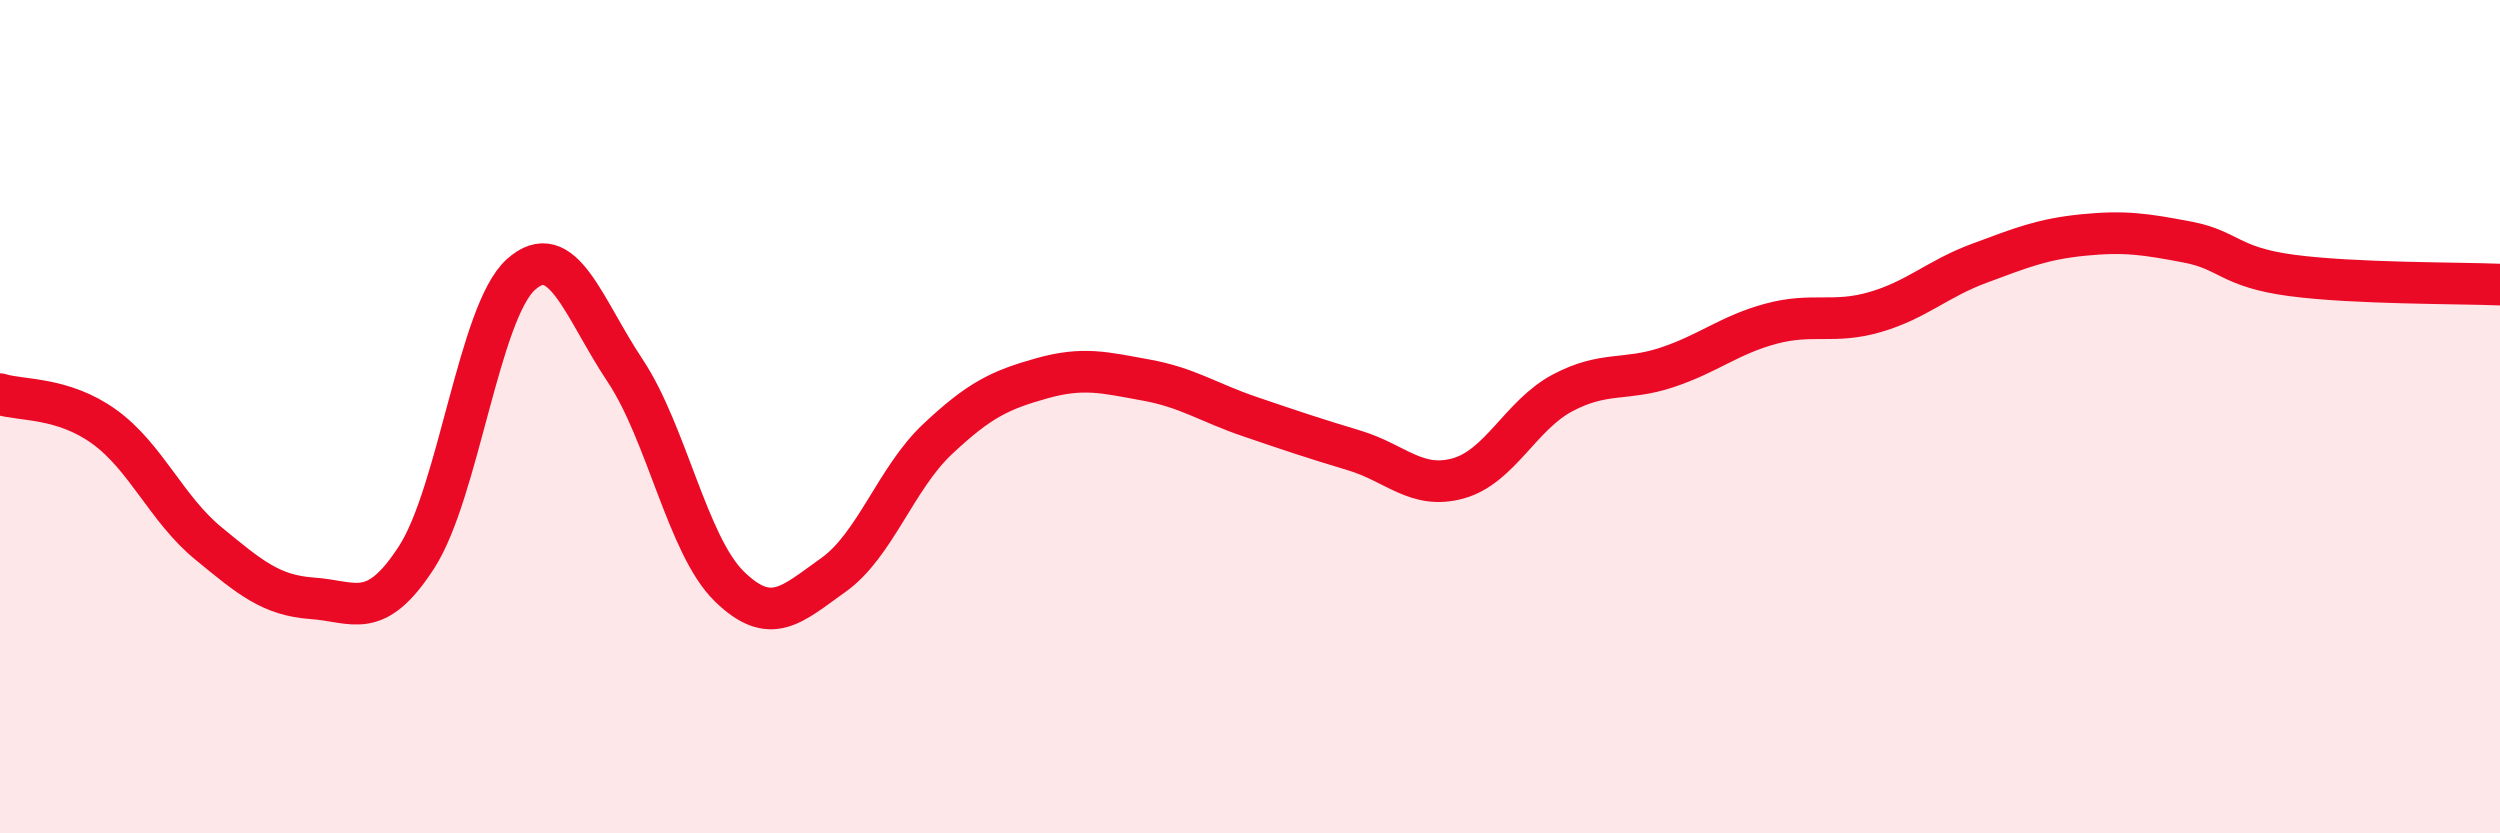
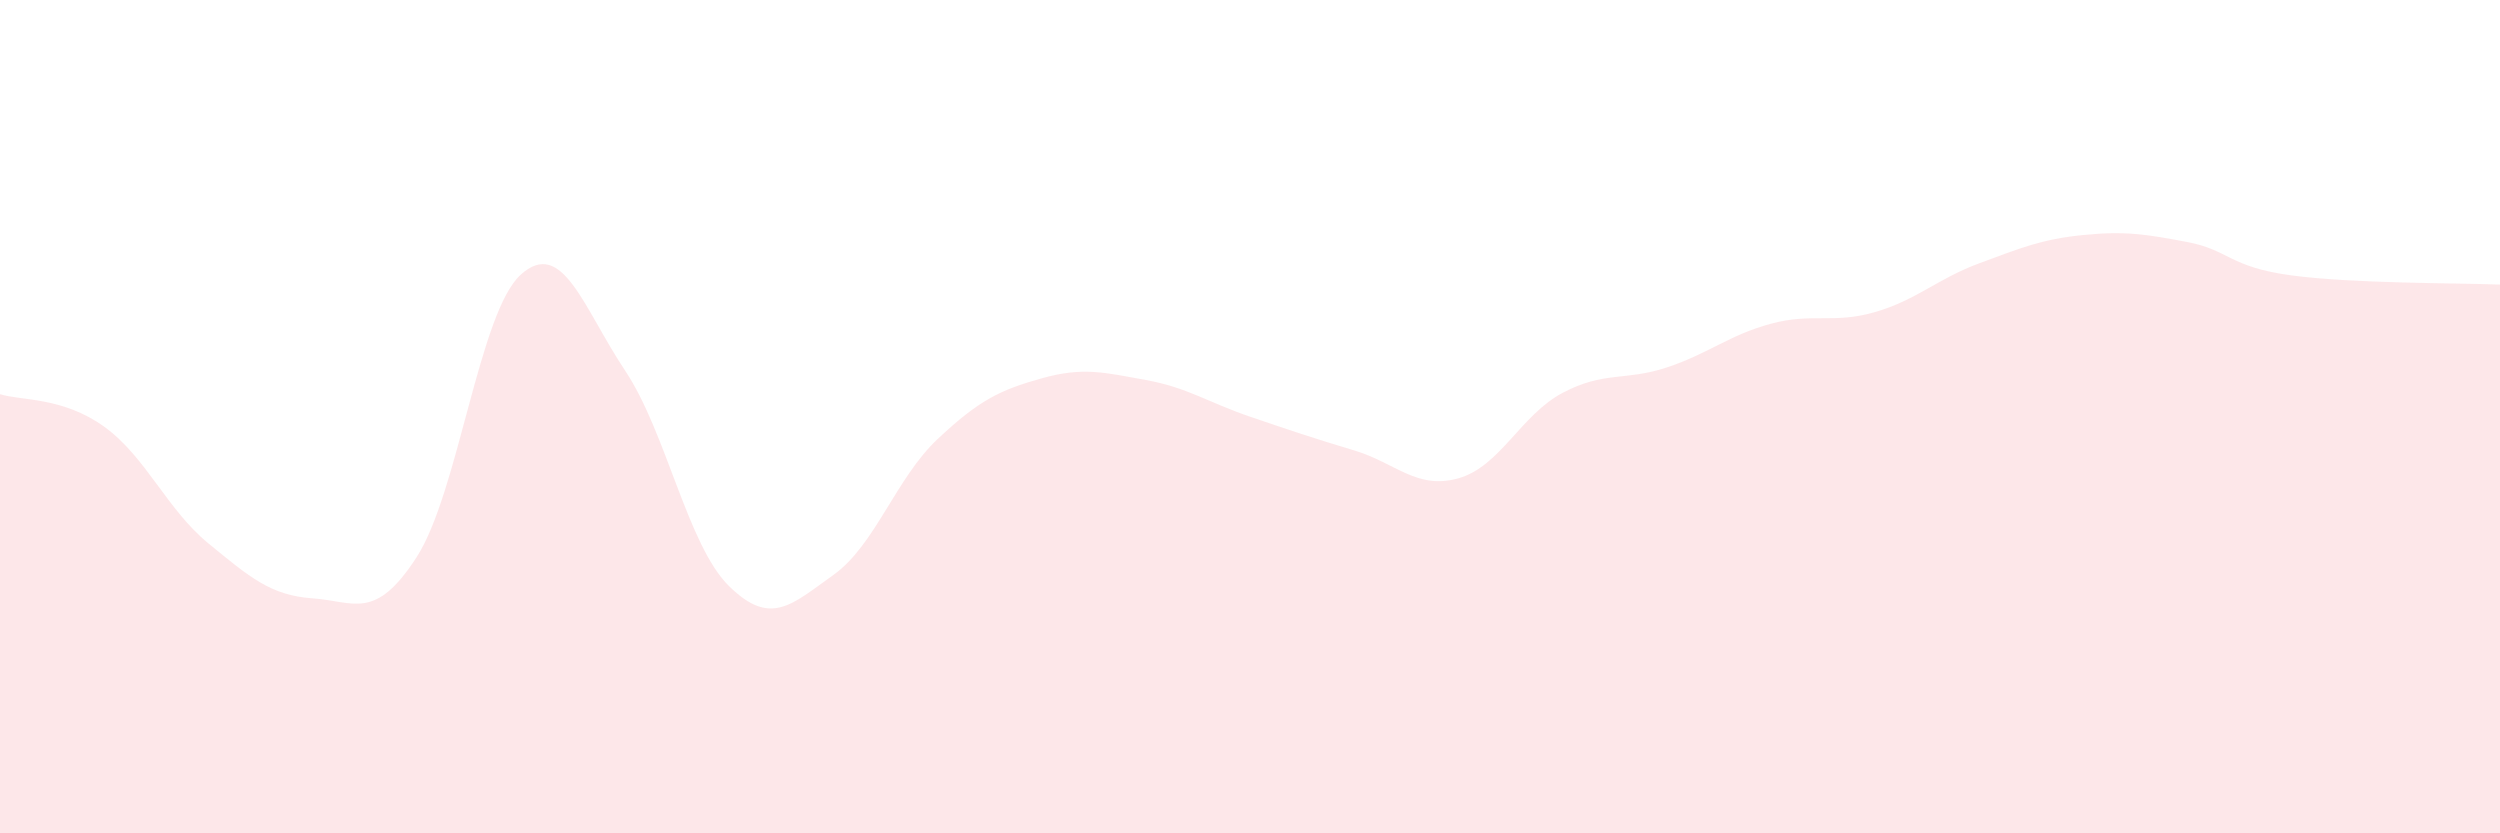
<svg xmlns="http://www.w3.org/2000/svg" width="60" height="20" viewBox="0 0 60 20">
  <path d="M 0,9.46 C 0.5,9.62 1.5,9.52 2.5,10.24 C 3.5,10.96 4,12.22 5,13.04 C 6,13.86 6.5,14.29 7.5,14.36 C 8.5,14.43 9,14.92 10,13.37 C 11,11.82 11.5,7.49 12.5,6.59 C 13.5,5.69 14,7.39 15,8.89 C 16,10.39 16.5,13.09 17.5,14.07 C 18.5,15.05 19,14.51 20,13.8 C 21,13.09 21.5,11.48 22.5,10.54 C 23.5,9.6 24,9.36 25,9.08 C 26,8.8 26.5,8.94 27.5,9.12 C 28.5,9.3 29,9.66 30,10 C 31,10.34 31.5,10.51 32.5,10.81 C 33.5,11.11 34,11.76 35,11.48 C 36,11.2 36.5,9.96 37.5,9.43 C 38.5,8.9 39,9.15 40,8.82 C 41,8.49 41.5,8.04 42.5,7.77 C 43.5,7.5 44,7.78 45,7.49 C 46,7.2 46.5,6.69 47.5,6.32 C 48.5,5.95 49,5.74 50,5.64 C 51,5.54 51.5,5.62 52.5,5.81 C 53.5,6 53.5,6.41 55,6.61 C 56.5,6.81 59,6.79 60,6.83L60 20L0 20Z" fill="#EB0A25" opacity="0.1" stroke-linecap="round" stroke-linejoin="round" />
-   <path d="M 0,9.46 C 0.5,9.62 1.5,9.52 2.5,10.24 C 3.5,10.96 4,12.22 5,13.04 C 6,13.86 6.5,14.29 7.5,14.36 C 8.5,14.43 9,14.92 10,13.37 C 11,11.82 11.5,7.49 12.5,6.59 C 13.5,5.69 14,7.39 15,8.89 C 16,10.39 16.5,13.09 17.5,14.07 C 18.5,15.05 19,14.51 20,13.8 C 21,13.09 21.5,11.48 22.5,10.54 C 23.5,9.6 24,9.36 25,9.08 C 26,8.8 26.5,8.94 27.5,9.12 C 28.5,9.3 29,9.66 30,10 C 31,10.34 31.5,10.51 32.5,10.81 C 33.5,11.11 34,11.76 35,11.48 C 36,11.2 36.5,9.96 37.5,9.43 C 38.5,8.9 39,9.15 40,8.82 C 41,8.49 41.5,8.04 42.5,7.77 C 43.5,7.5 44,7.78 45,7.49 C 46,7.2 46.5,6.69 47.5,6.32 C 48.5,5.95 49,5.74 50,5.64 C 51,5.54 51.5,5.62 52.5,5.81 C 53.5,6 53.5,6.41 55,6.61 C 56.5,6.81 59,6.79 60,6.83" stroke="#EB0A25" stroke-width="1" fill="none" stroke-linecap="round" stroke-linejoin="round" />
</svg>